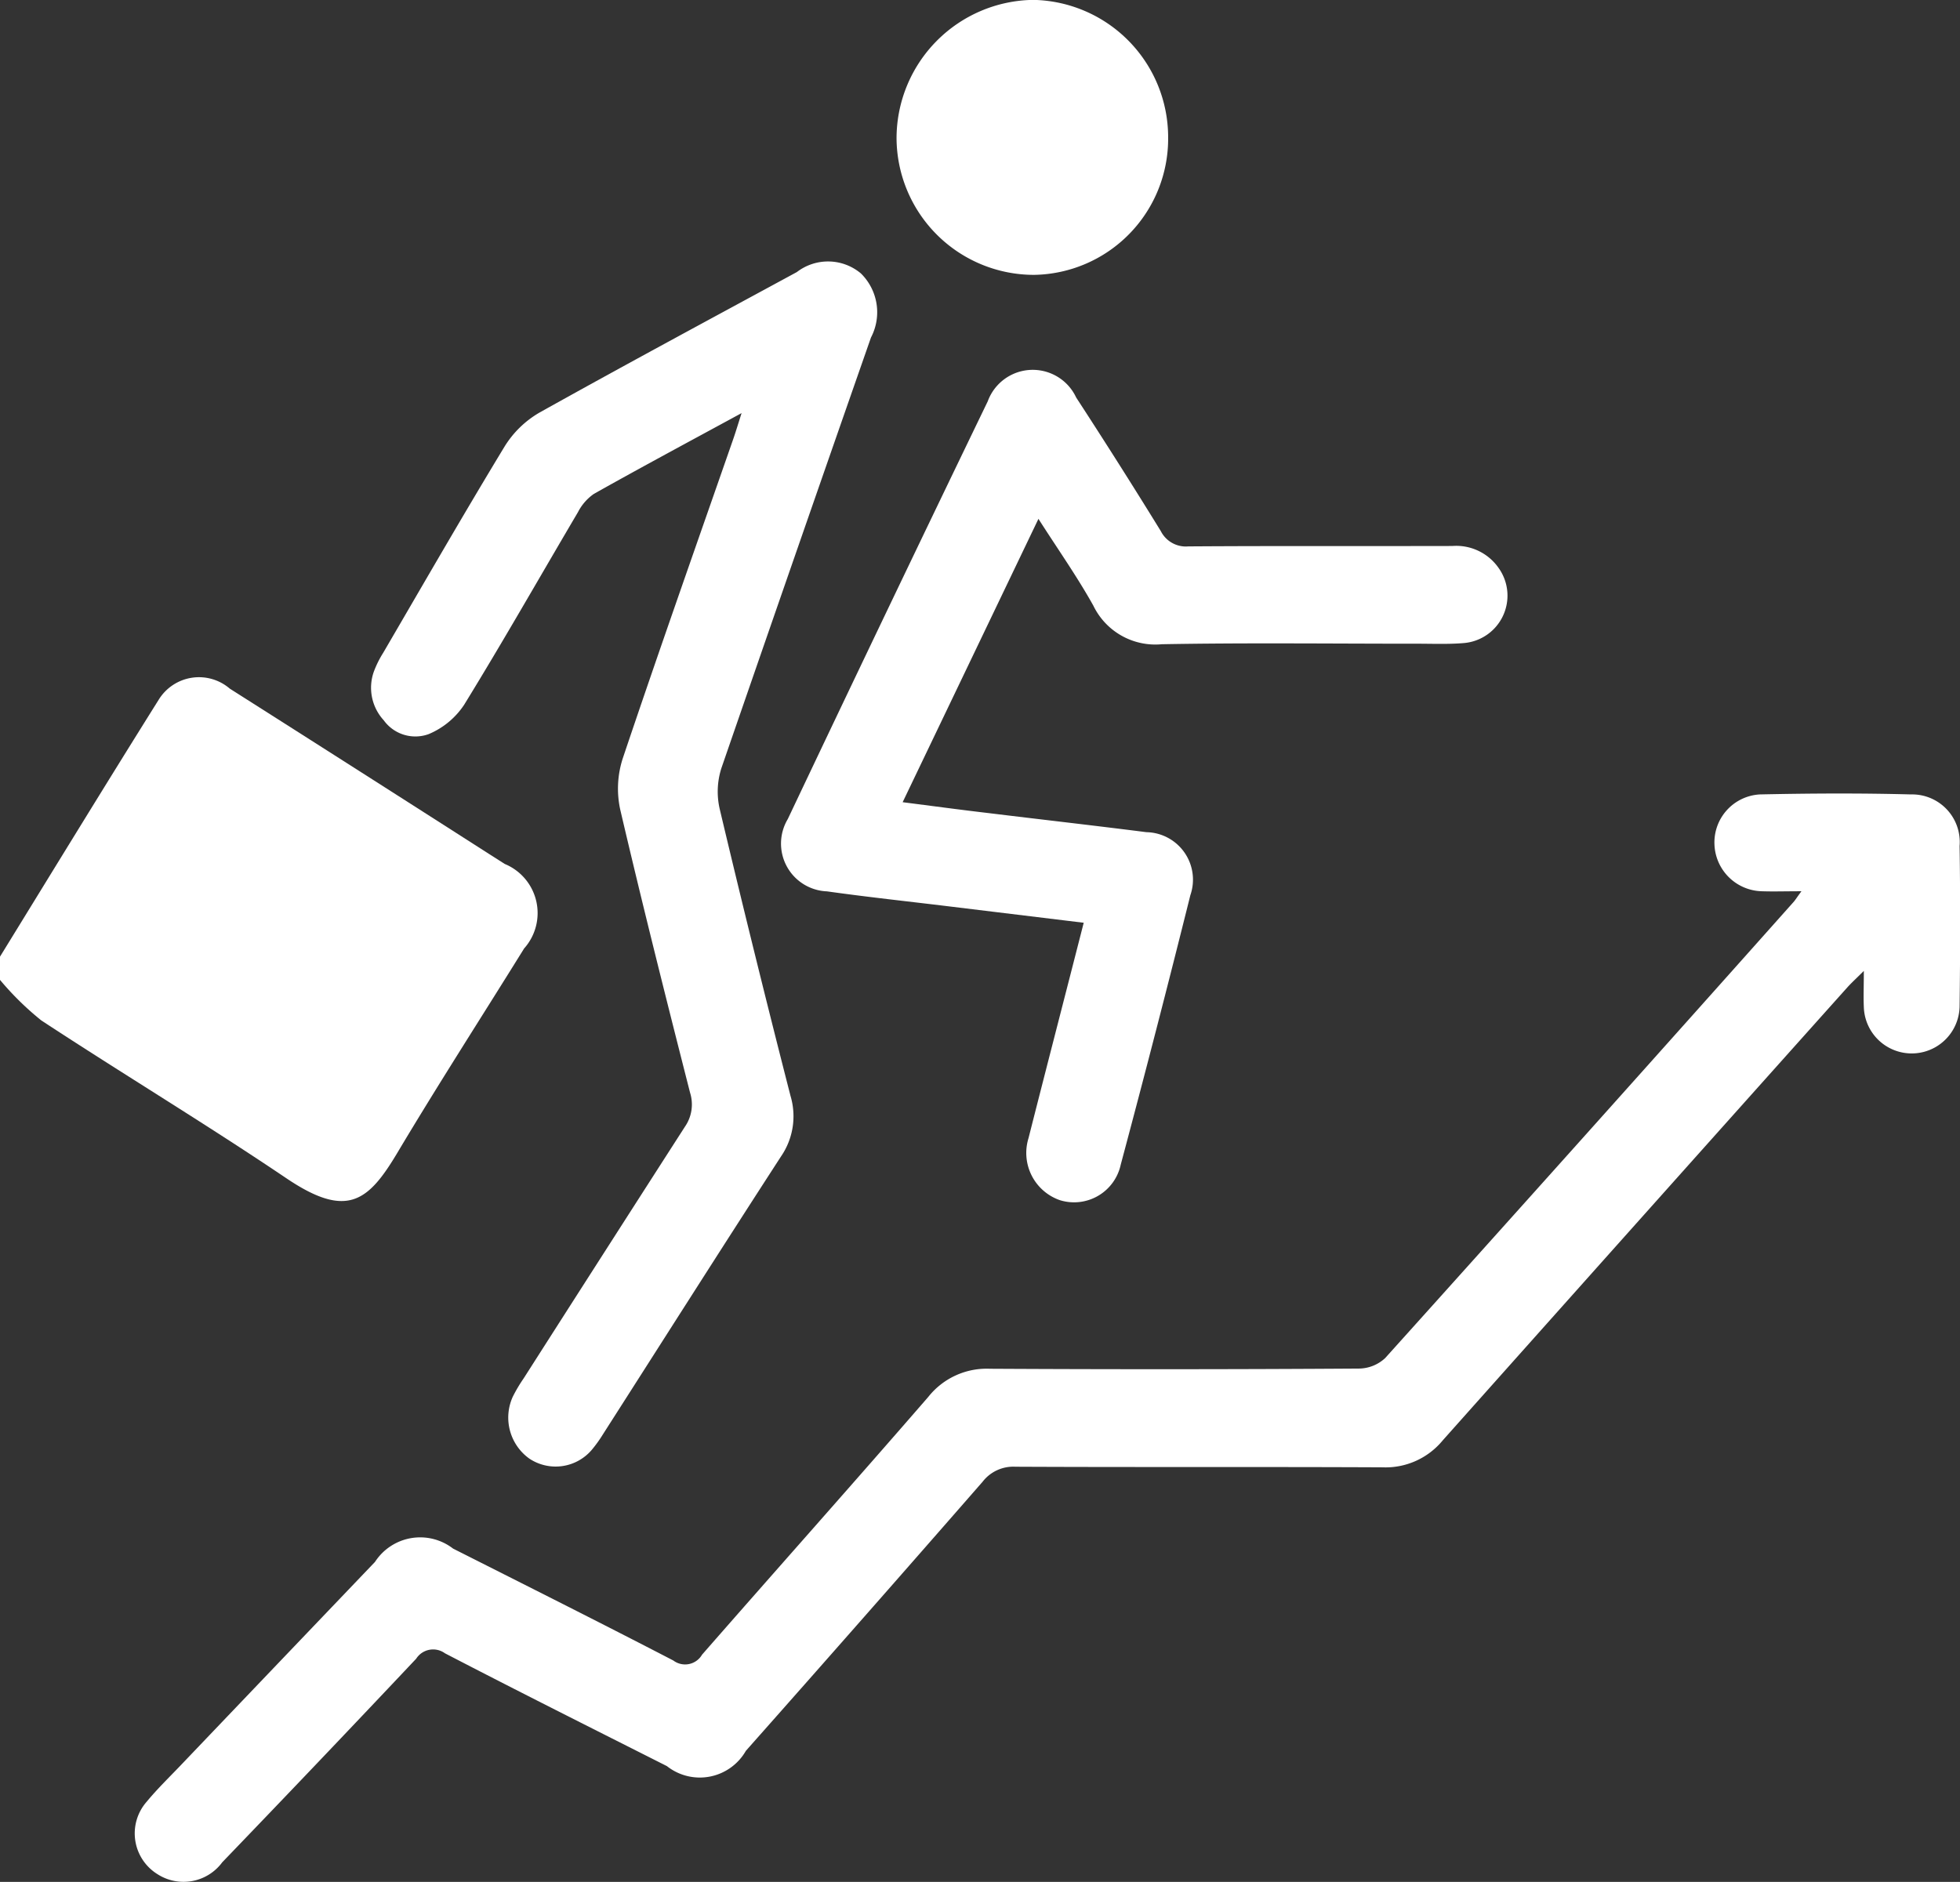
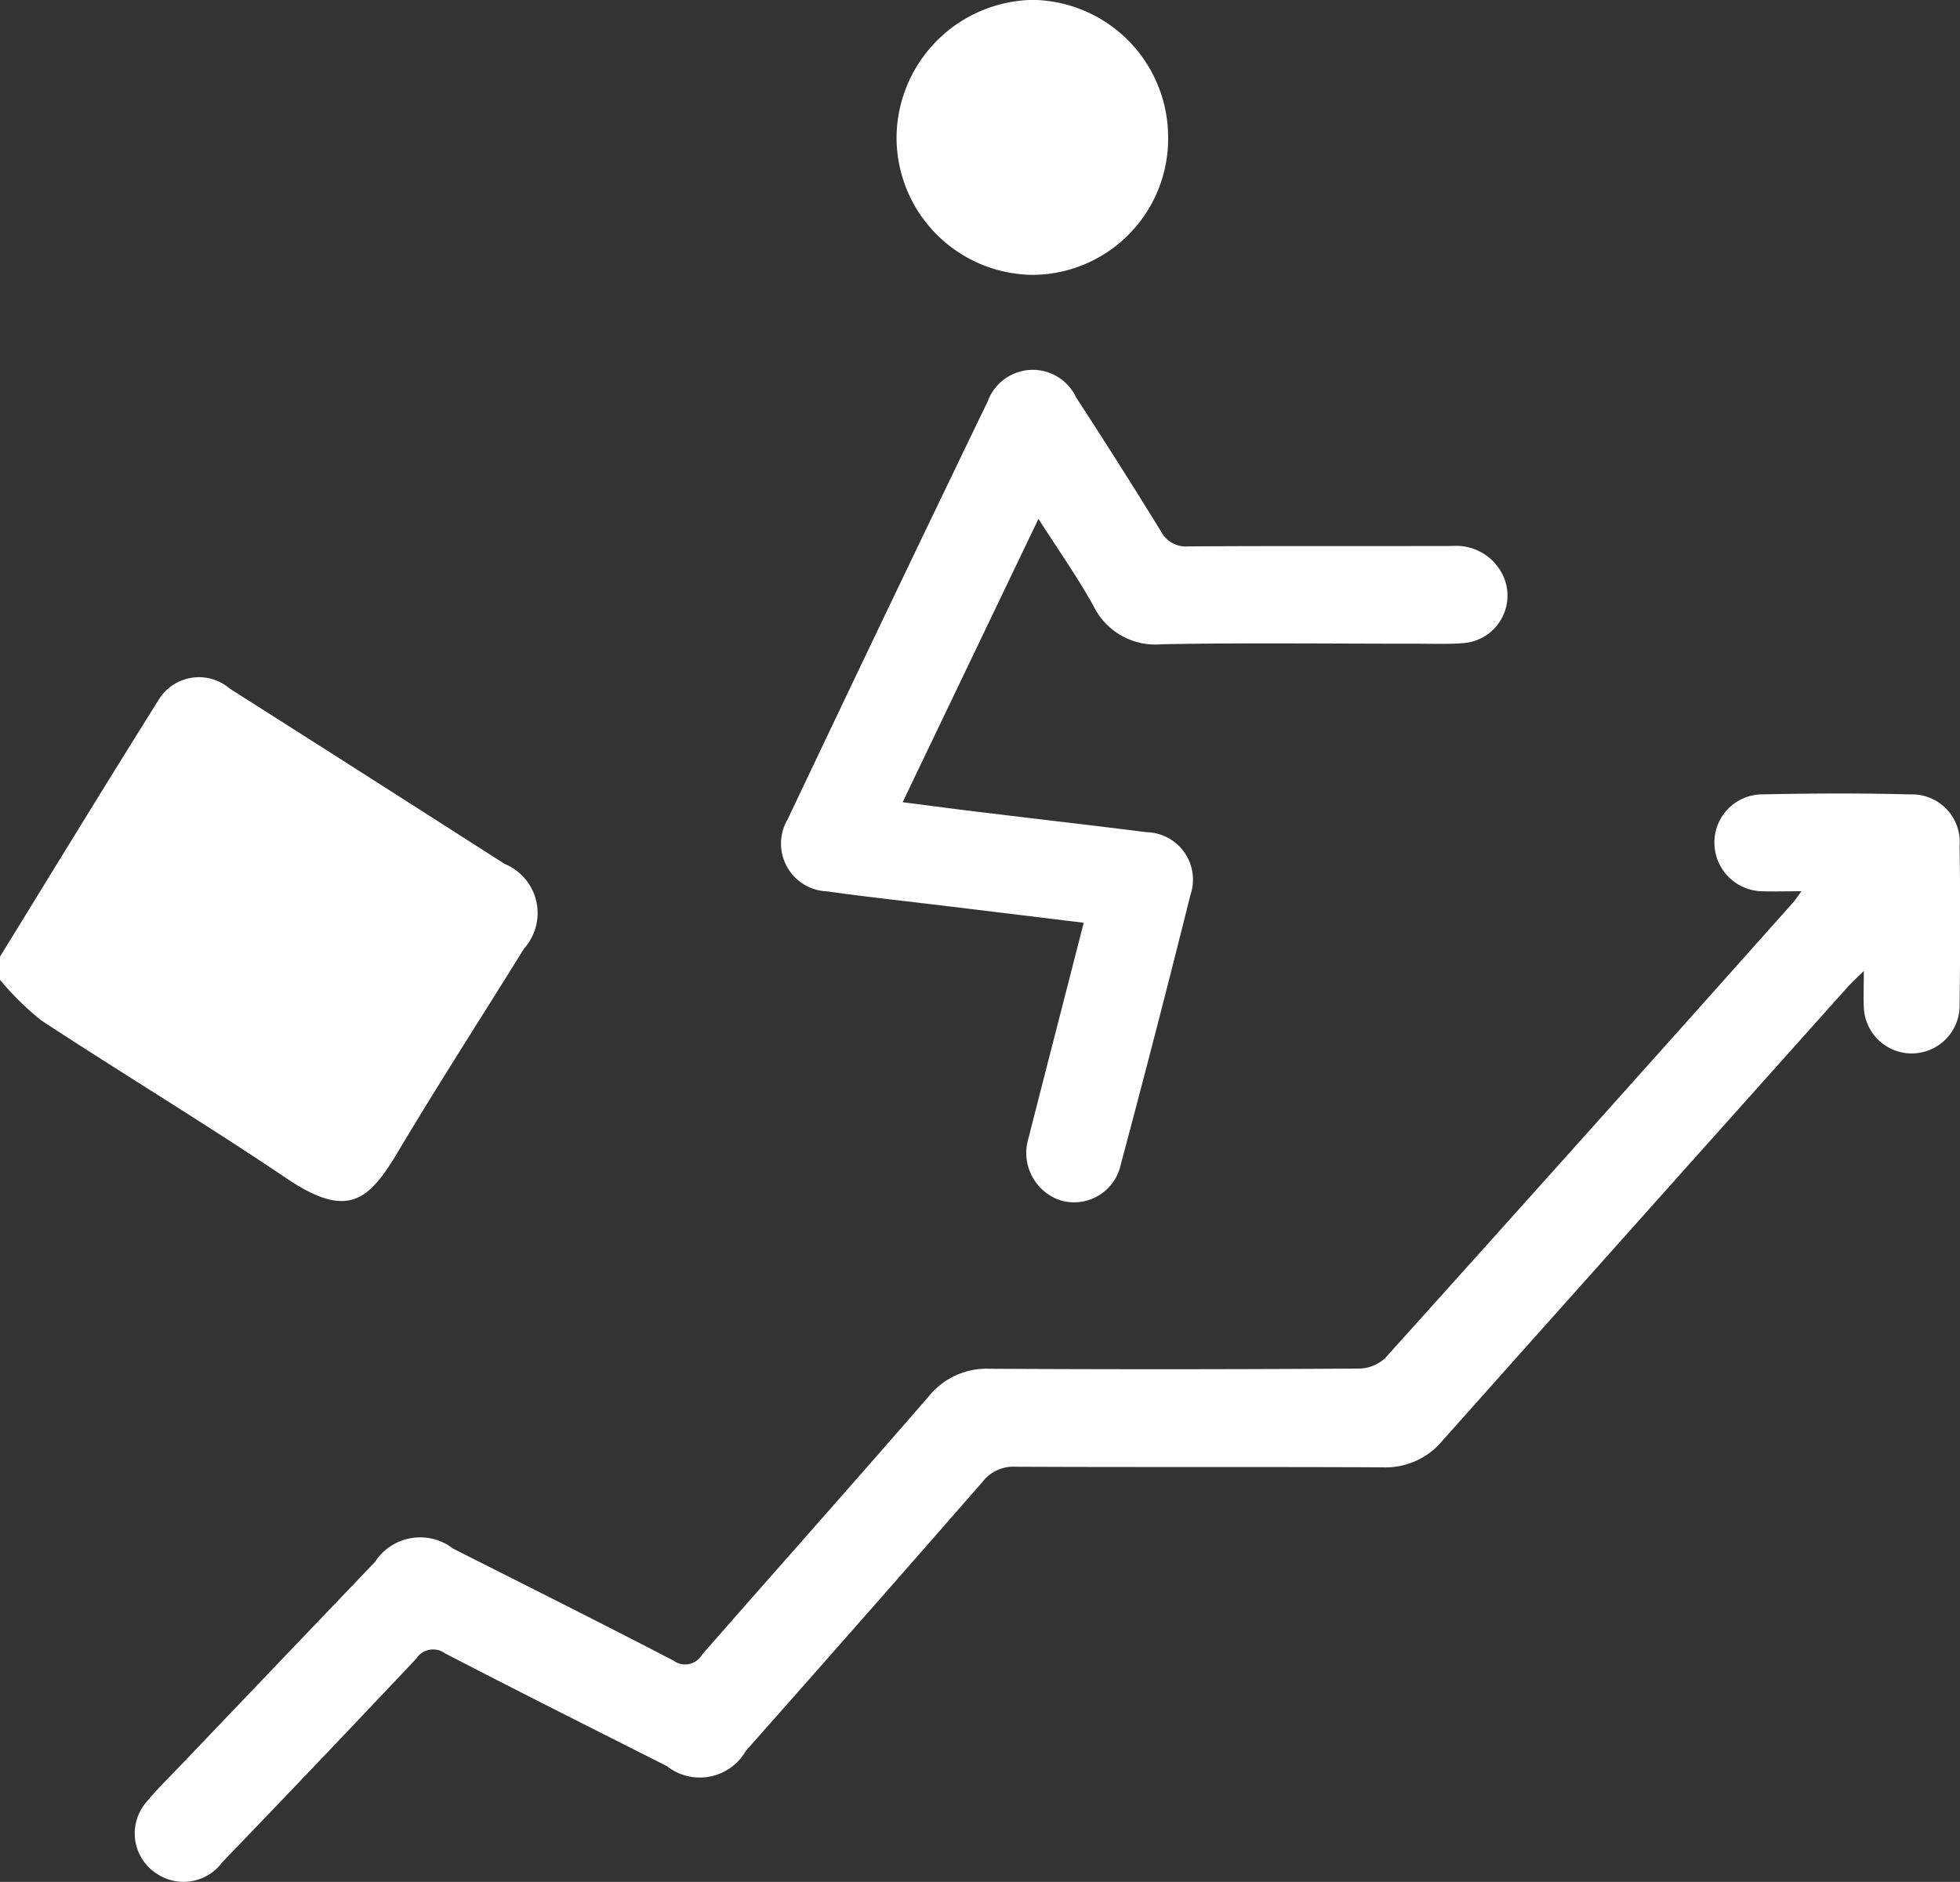
<svg xmlns="http://www.w3.org/2000/svg" id="Gruppe_686" data-name="Gruppe 686" width="52.422" height="50.343" viewBox="0 0 52.422 50.343">
  <rect x="0" y="0" width="52.422" height="50.343" fill="#333333" stroke="none" />
  <path id="Pfad_571" data-name="Pfad 571" d="M0,3.344c1.415-2.3,2.82-4.6,4.253-6.887a1.264,1.264,0,0,1,1.893-.283q3.464,2.2,6.922,4.415L13.5.864a1.422,1.422,0,0,1,.518,2.261c-1.134,1.828-2.3,3.636-3.4,5.482-.77,1.286-1.34,1.757-2.956.667C5.507,7.82,3.279,6.477,1.105,5.05A7.8,7.8,0,0,1,0,3.965Z" transform="translate(0 22.248)" fill="#fff" />
  <path id="Pfad_572" data-name="Pfad 572" d="M19.968,1.171c-.428,0-.746.011-1.063,0A1.3,1.3,0,0,1,17.644-.075a1.286,1.286,0,0,1,1.214-1.344c1.348-.029,2.7-.036,4.041,0A1.274,1.274,0,0,1,24.2-.039c.022,1.435.018,2.868,0,4.3a1.281,1.281,0,0,1-2.561.007c-.013-.274,0-.551,0-.966-.2.2-.328.315-.444.444Q15.777,9.8,10.378,15.859a1.979,1.979,0,0,1-1.609.723c-3.275-.016-6.55,0-9.825-.016a1.037,1.037,0,0,0-.873.4q-3.152,3.611-6.333,7.2a1.419,1.419,0,0,1-2.112.409c-1.98-1-3.965-1.994-5.936-3.018a.538.538,0,0,0-.77.145q-2.579,2.736-5.186,5.445a1.287,1.287,0,0,1-1.739.315,1.283,1.283,0,0,1-.286-1.931c.274-.332.581-.632.879-.942q2.614-2.739,5.23-5.476a1.44,1.44,0,0,1,2.089-.357c1.965.993,3.936,1.98,5.891,2.994a.524.524,0,0,0,.768-.156c2.011-2.3,4.047-4.585,6.05-6.895a1.993,1.993,0,0,1,1.645-.754q4.937.027,9.876-.005a1.042,1.042,0,0,0,.7-.281q5.481-6.092,10.93-12.209c.043-.051.078-.109.2-.275" transform="translate(28.211 22.671)" fill="#fff" />
-   <path id="Pfad_573" data-name="Pfad 573" d="M4.44,1.815C3.034,2.579,1.755,3.264.489,3.976a1.336,1.336,0,0,0-.426.489c-1.014,1.719-2,3.455-3.045,5.154a2.117,2.117,0,0,1-.949.784,1.042,1.042,0,0,1-1.2-.37,1.286,1.286,0,0,1-.266-1.3,2.755,2.755,0,0,1,.252-.507C-4.069,6.382-3.005,4.532-1.9,2.71A2.668,2.668,0,0,1-.964,1.8C1.319.525,3.621-.712,5.918-1.958a1.367,1.367,0,0,1,1.712.036A1.456,1.456,0,0,1,7.9-.207Q5.89,5.546,3.9,11.311A2.064,2.064,0,0,0,3.853,12.4q.913,3.85,1.895,7.681A1.9,1.9,0,0,1,5.494,21.7c-1.6,2.469-3.176,4.953-4.761,7.431a3.582,3.582,0,0,1-.3.418,1.269,1.269,0,0,1-1.67.235,1.349,1.349,0,0,1-.444-1.654,4,4,0,0,1,.288-.487q2.152-3.369,4.315-6.735a1.047,1.047,0,0,0,.139-.915c-.643-2.522-1.277-5.045-1.869-7.579a2.627,2.627,0,0,1,.067-1.355c.96-2.857,1.965-5.7,2.955-8.543.067-.192.125-.386.225-.7" transform="translate(15.395 9.236)" fill="#fff" />
  <path id="Pfad_574" data-name="Pfad 574" d="M3.079,1.785-.553,9.365c.784.1,1.52.2,2.255.286,1.422.174,2.846.335,4.266.516a1.27,1.27,0,0,1,1.174,1.686q-.9,3.611-1.862,7.208a1.277,1.277,0,0,1-1.625.951,1.337,1.337,0,0,1-.841-1.661c.482-1.9.975-3.8,1.476-5.761l-3.618-.44c-1.083-.132-2.168-.248-3.25-.4A1.279,1.279,0,0,1-3.625,9.816q2.655-5.6,5.349-11.177a1.281,1.281,0,0,1,2.364-.1Q5.243.312,6.352,2.113a.75.75,0,0,0,.734.409c2.355-.016,4.71-.005,7.063-.011a1.381,1.381,0,0,1,1.237.587,1.273,1.273,0,0,1-.92,2.009c-.44.038-.886.016-1.33.018-2.252,0-4.505-.027-6.755.014A1.841,1.841,0,0,1,4.548,4.108C4.115,3.331,3.6,2.6,3.079,1.785" transform="translate(24.695 12.095)" fill="#fff" />
  <path id="Pfad_575" data-name="Pfad 575" d="M3.254,1.644A3.644,3.644,0,0,1-.333,5.327,3.676,3.676,0,0,1-4.01,1.671a3.707,3.707,0,0,1,3.652-3.7,3.676,3.676,0,0,1,3.612,3.67" transform="translate(27.989 2.026)" fill="#fff" />
</svg>